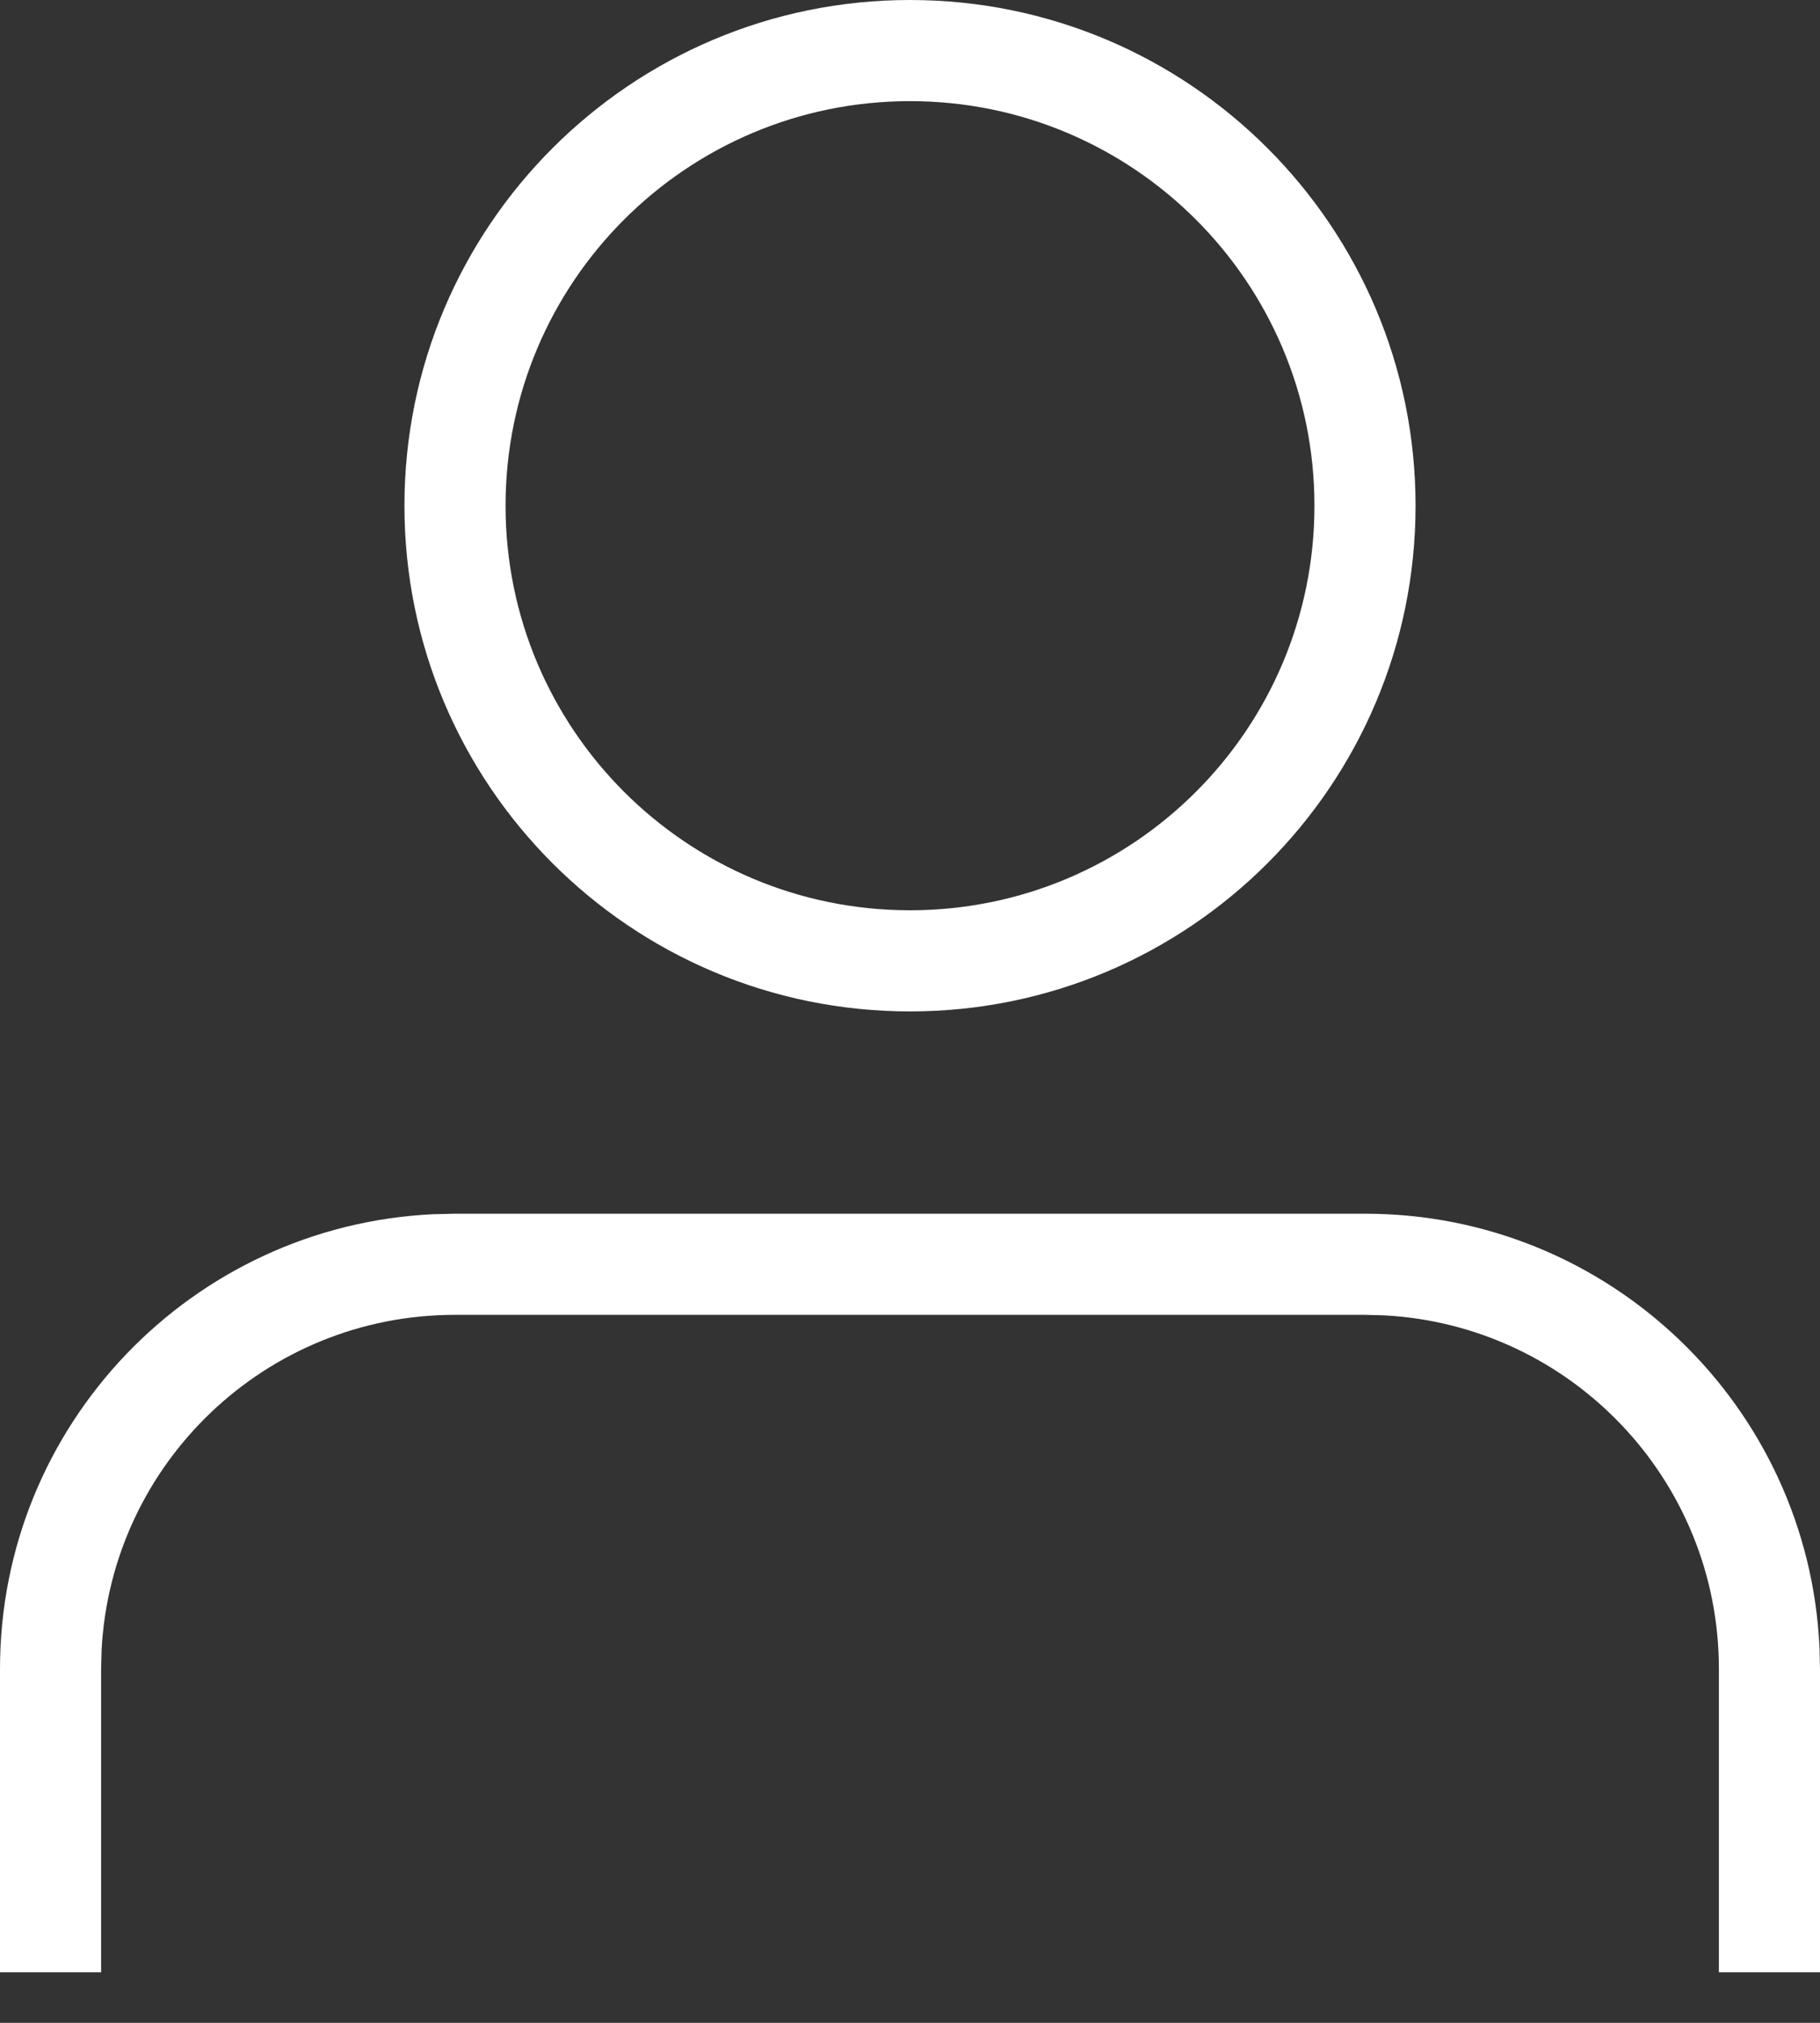
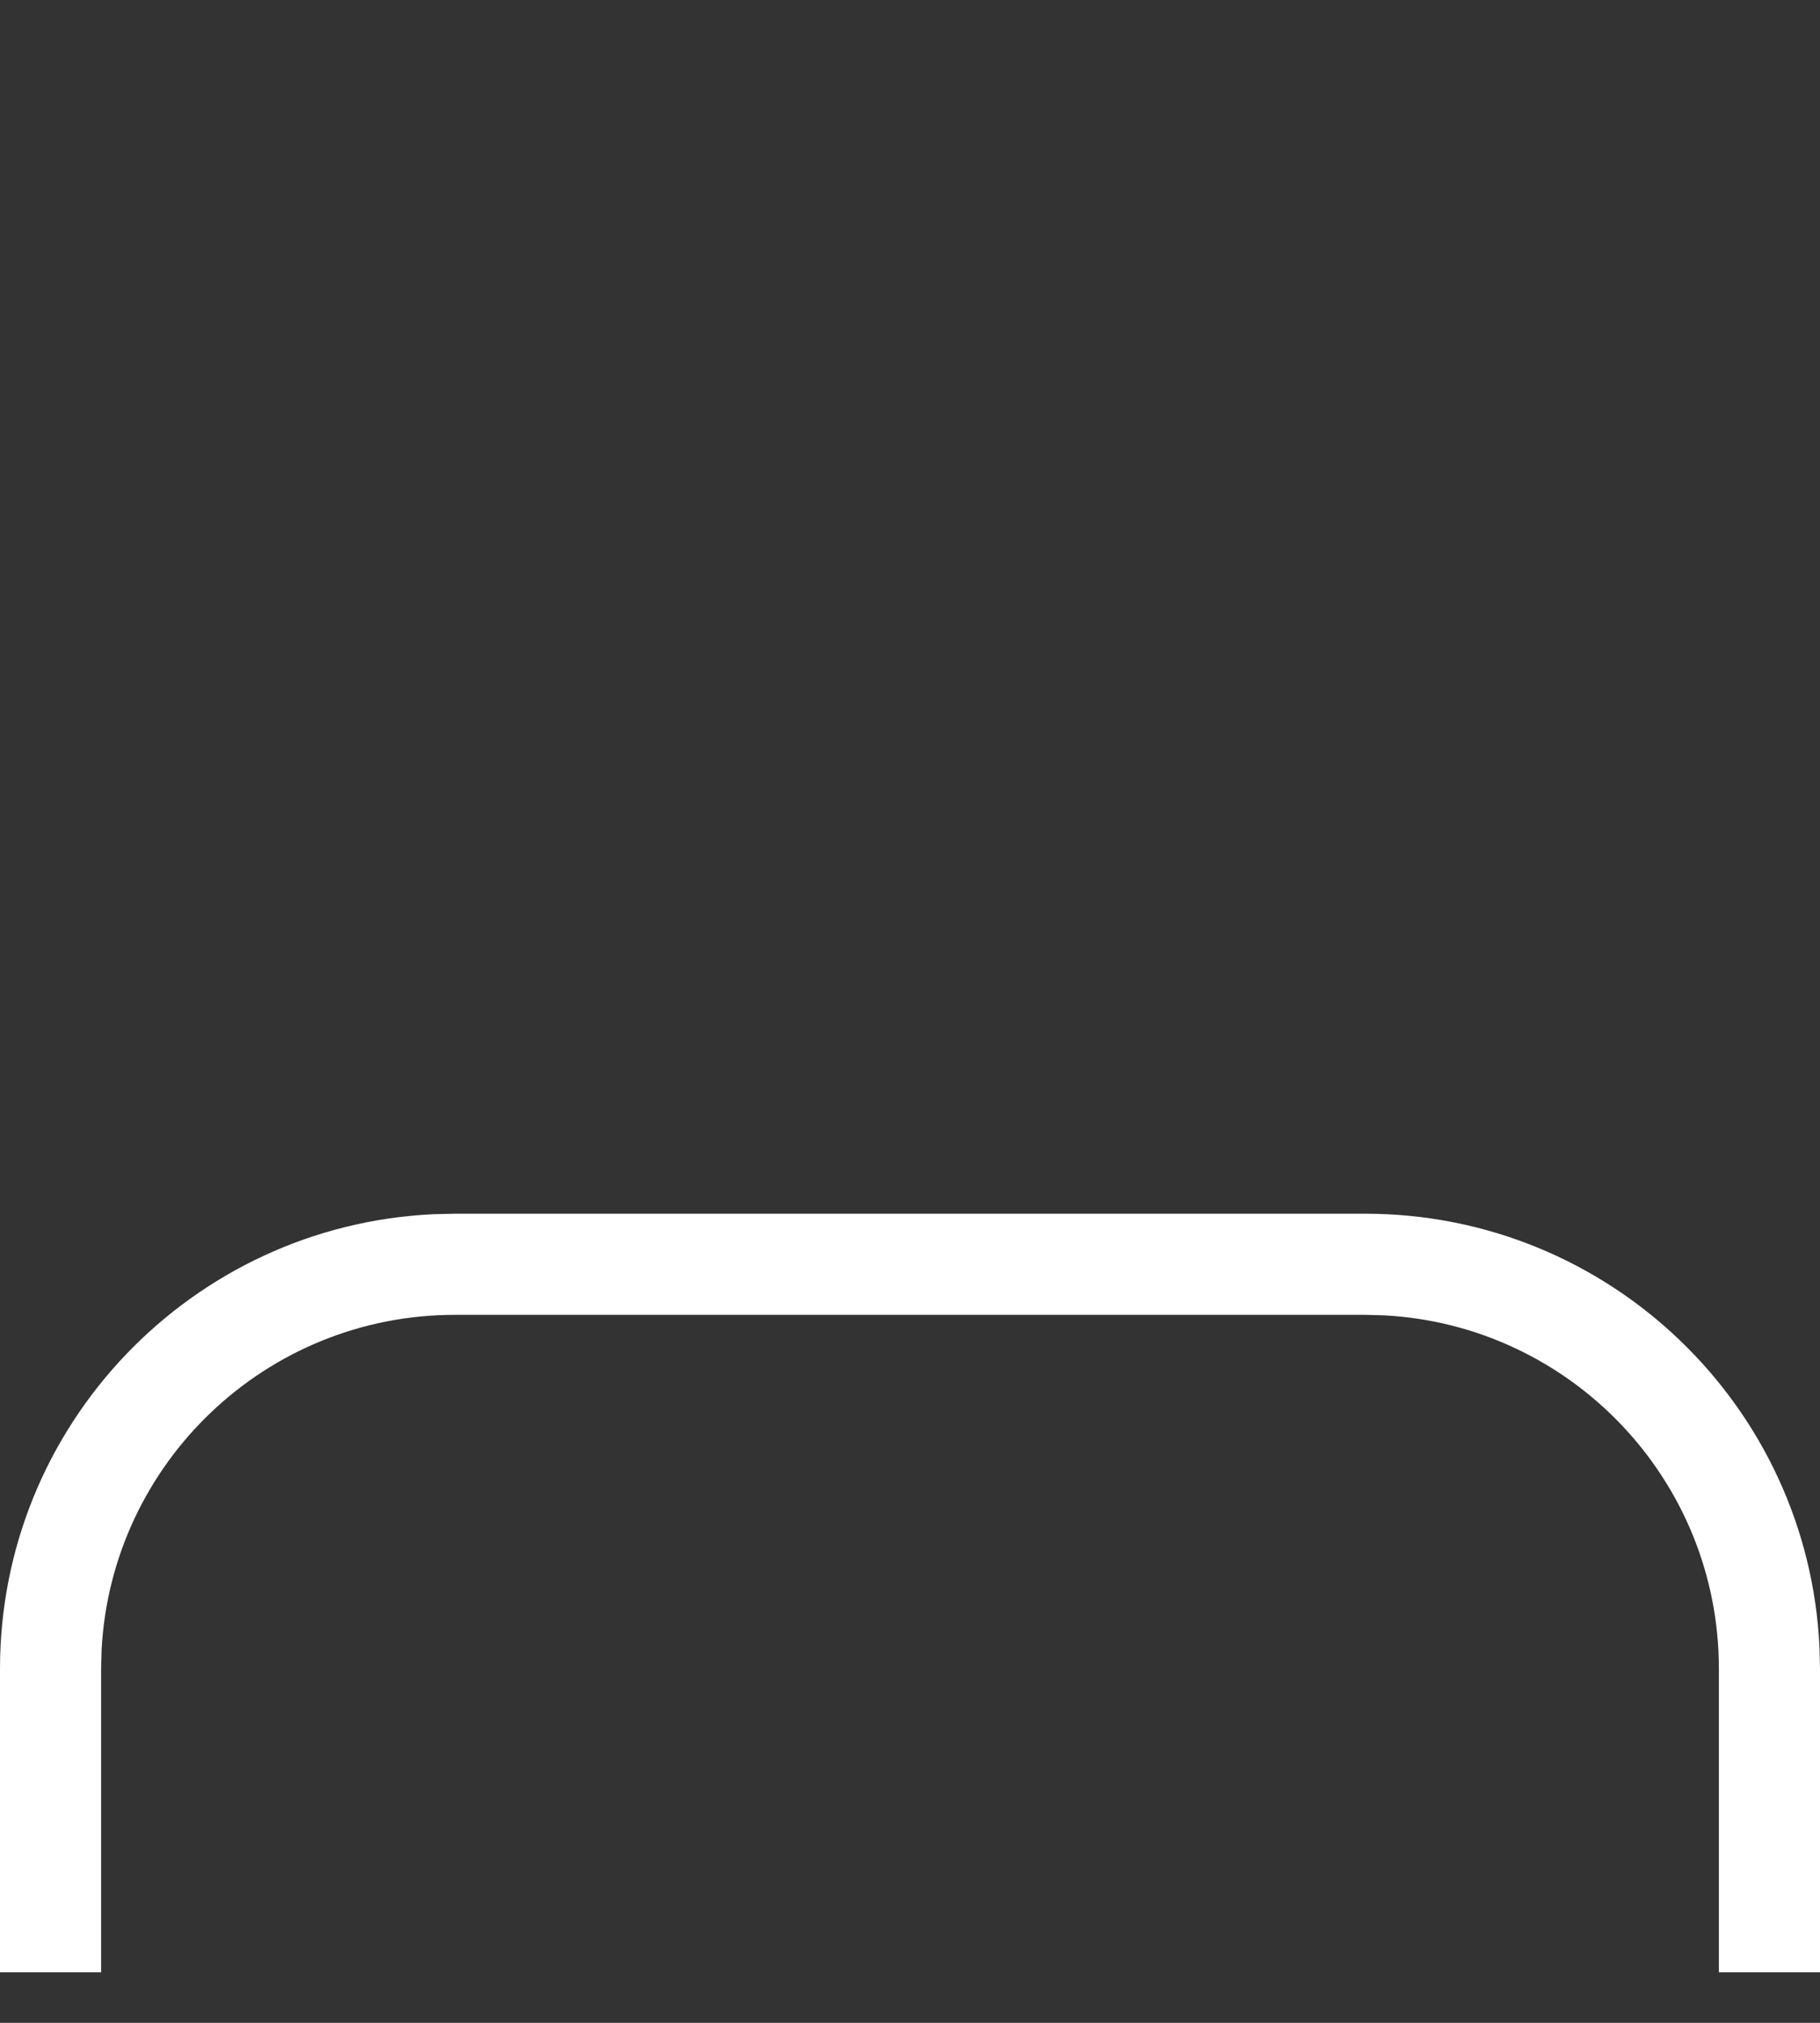
<svg xmlns="http://www.w3.org/2000/svg" width="18" height="20" viewBox="0 0 18 20" fill="none">
  <rect x="0" y="0" width="18" height="20" fill="#333333" stroke="none" />
-   <path fill-rule="evenodd" clip-rule="evenodd" d="M9 0C6.239 0 4 2.239 4 5C4 7.761 6.239 10 9 10C11.761 10 14 7.761 14 5C14 2.239 11.761 0 9 0ZM9 1C11.209 1 13 2.791 13 5C13 7.209 11.209 9 9 9C6.791 9 5 7.209 5 5C5 2.791 6.791 1 9 1Z" fill="white" />
  <path d="M17.995 16.288C17.884 13.901 15.914 12 13.5 12H4.5L4.288 12.005C1.901 12.116 0 14.086 0 16.5V19.5H1V16.5L1.005 16.308C1.105 14.464 2.631 13 4.5 13H13.5L13.692 13.005C15.536 13.105 17 14.631 17 16.5V19.5H18V16.5L17.995 16.288Z" fill="white" />
</svg>